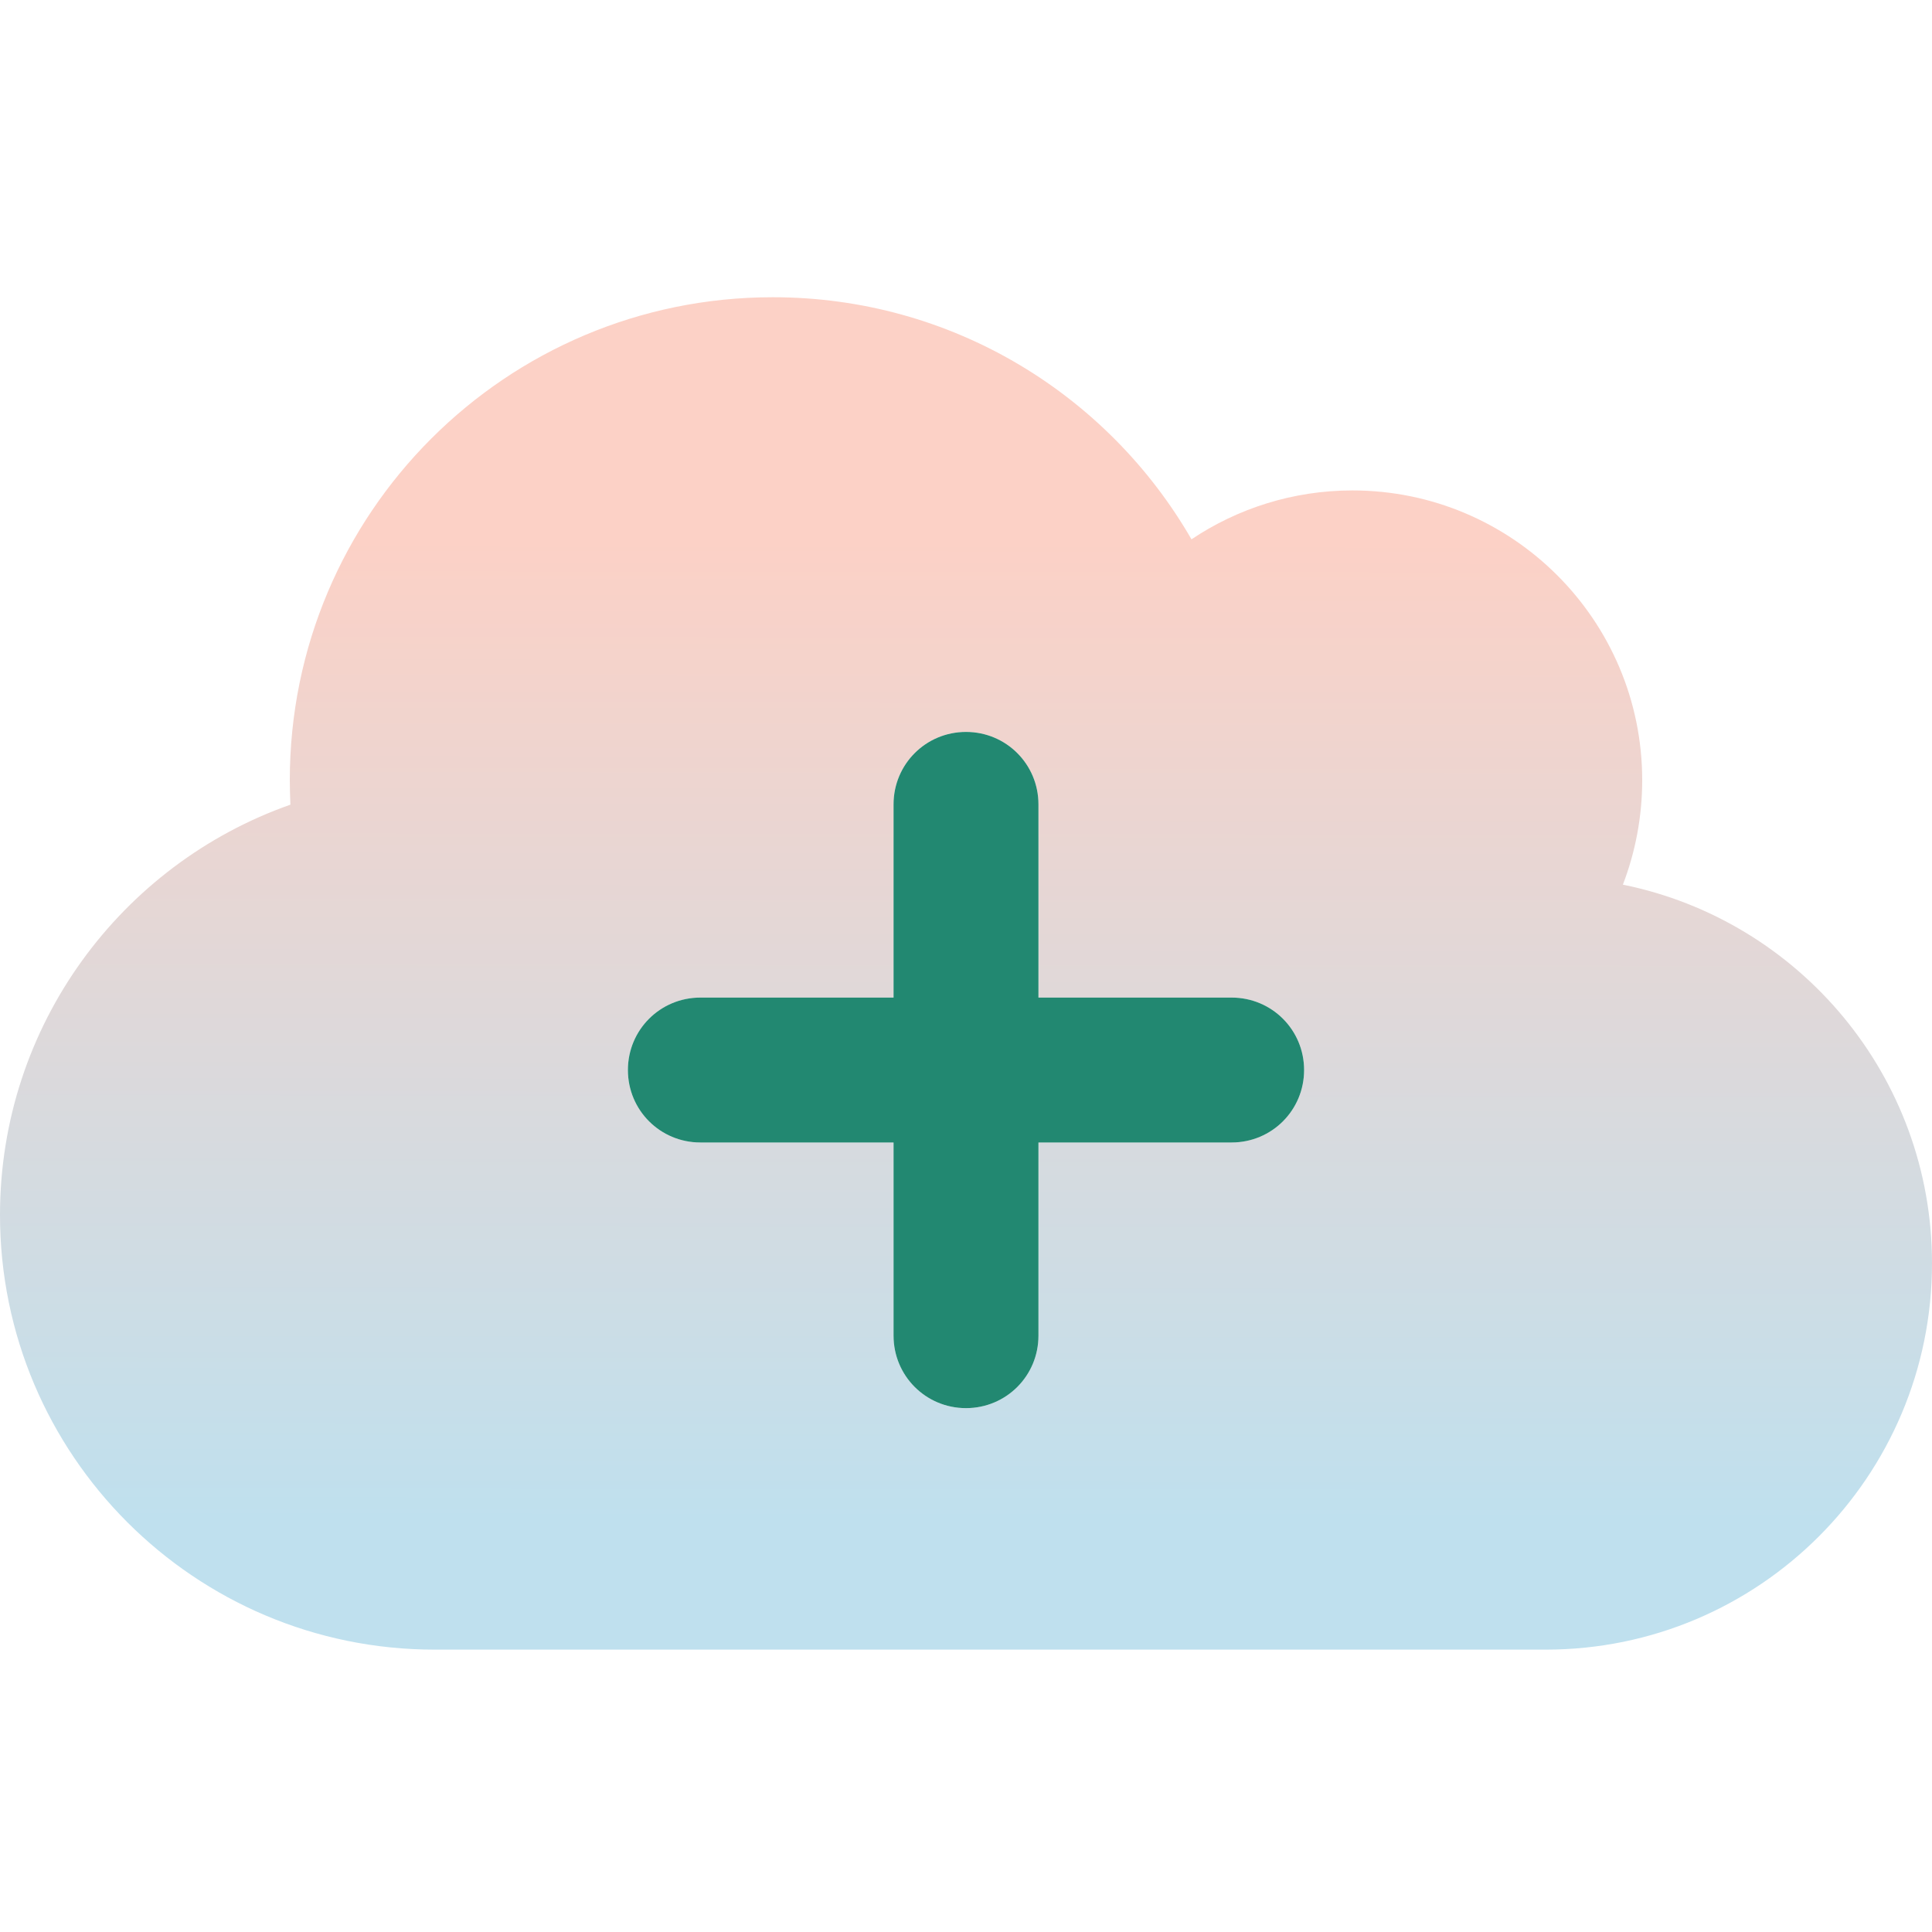
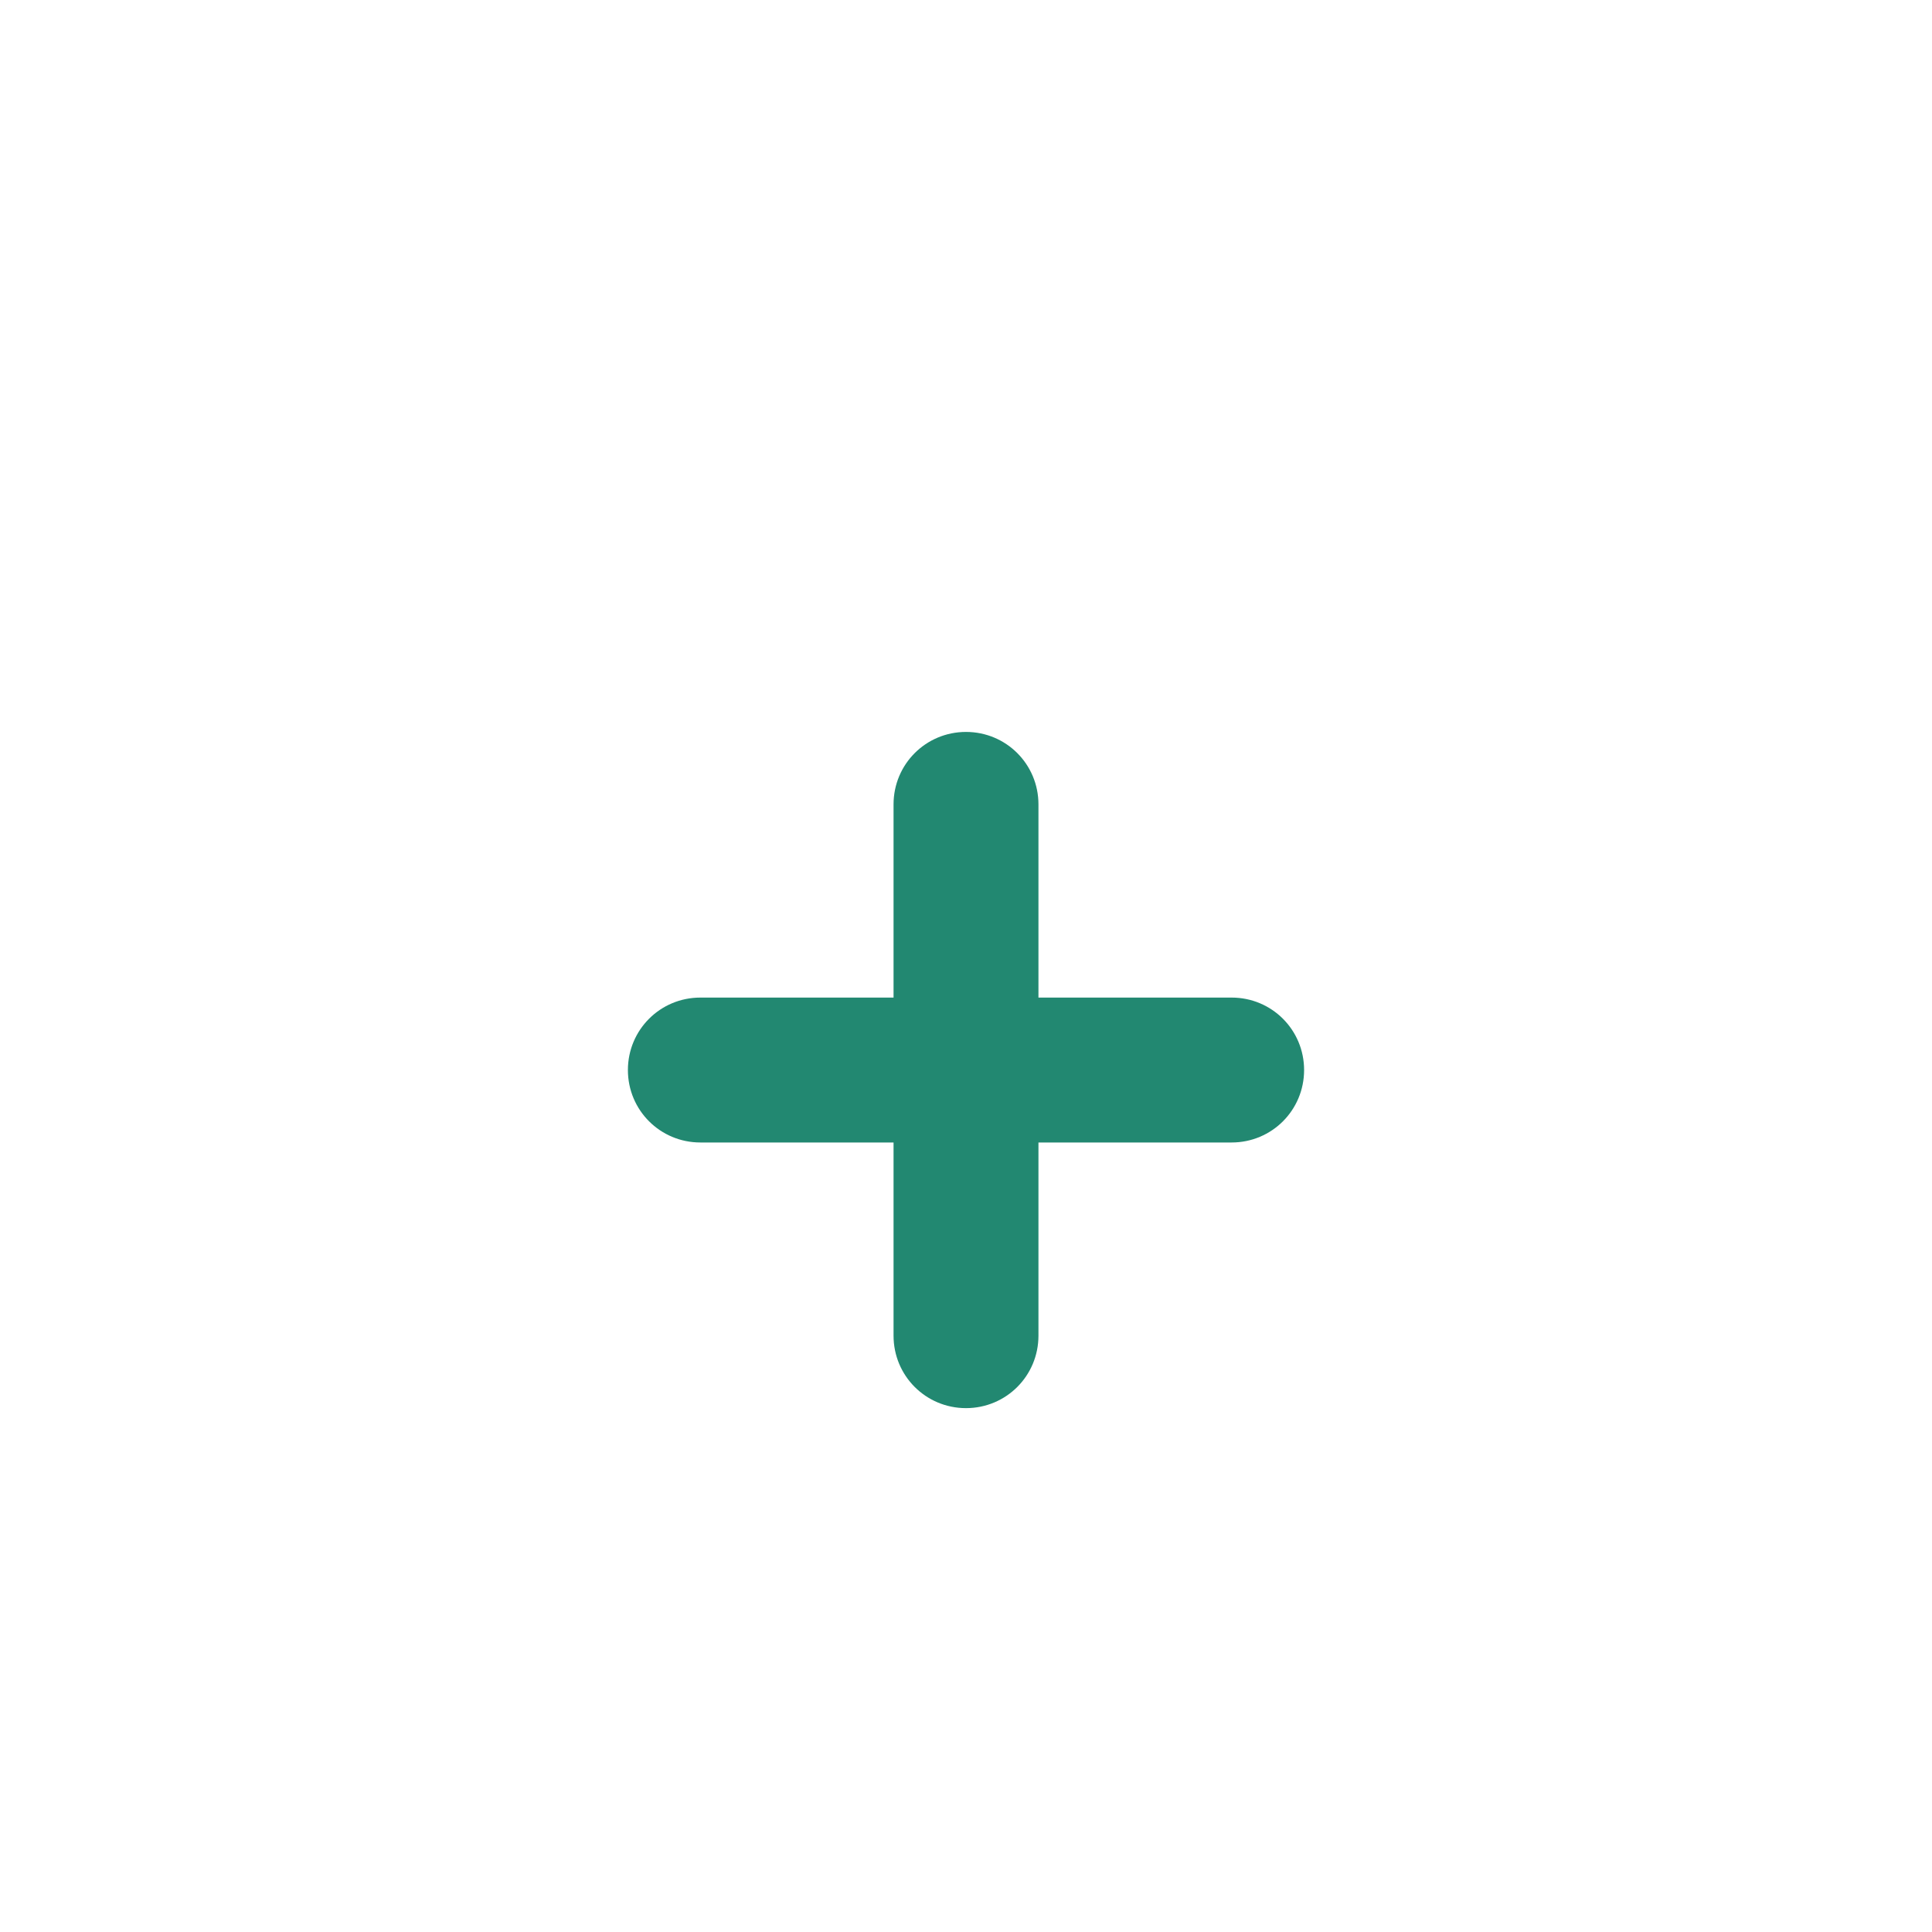
<svg xmlns="http://www.w3.org/2000/svg" width="52" height="52" viewBox="0 0 52 52" fill="none">
-   <path d="M0 32.7C0 39.159 5.241 44.4 11.7 44.4H41.6C47.344 44.4 52 39.744 52 34C52 28.971 48.425 24.77 43.68 23.811C44.013 22.942 44.2 21.991 44.2 21C44.2 16.694 40.706 13.2 36.4 13.2C34.799 13.2 33.304 13.688 32.069 14.516C29.819 10.616 25.618 8 20.8 8C13.617 8 7.8 13.818 7.8 21C7.8 21.219 7.808 21.439 7.816 21.658C3.266 23.259 0 27.598 0 32.7ZM16.9 28.8C16.9 27.719 17.769 26.85 18.85 26.85H24.05V21.65C24.05 20.569 24.919 19.7 26 19.7C27.081 19.7 27.95 20.569 27.95 21.65V26.85H33.15C34.231 26.85 35.1 27.719 35.1 28.8C35.1 29.881 34.231 30.75 33.15 30.75H27.95V35.95C27.95 37.031 27.081 37.9 26 37.9C24.919 37.9 24.05 37.031 24.05 35.95V30.75H18.85C17.769 30.75 16.9 29.881 16.9 28.8Z" fill="url(#paint0_linear_694_3284)" />
  <path d="M24.05 30.75V35.95C24.05 37.031 24.919 37.9 26 37.9C27.081 37.9 27.95 37.031 27.95 35.95V30.75H33.15C34.231 30.75 35.1 29.881 35.1 28.8C35.1 27.719 34.231 26.85 33.15 26.85H27.95V21.65C27.95 20.569 27.081 19.7 26 19.7C24.919 19.7 24.05 20.569 24.05 21.65V26.85H18.85C17.769 26.85 16.9 27.719 16.9 28.8C16.9 29.881 17.769 30.75 18.85 30.75H24.05Z" fill="#228871" />
  <defs>
    <linearGradient id="paint0_linear_694_3284" x1="26.052" y1="14.512" x2="26.025" y2="44.4" gradientUnits="userSpaceOnUse">
      <stop stop-color="#FCD1C6" />
      <stop offset="0.885" stop-color="#BFE0EE" />
    </linearGradient>
  </defs>
</svg>